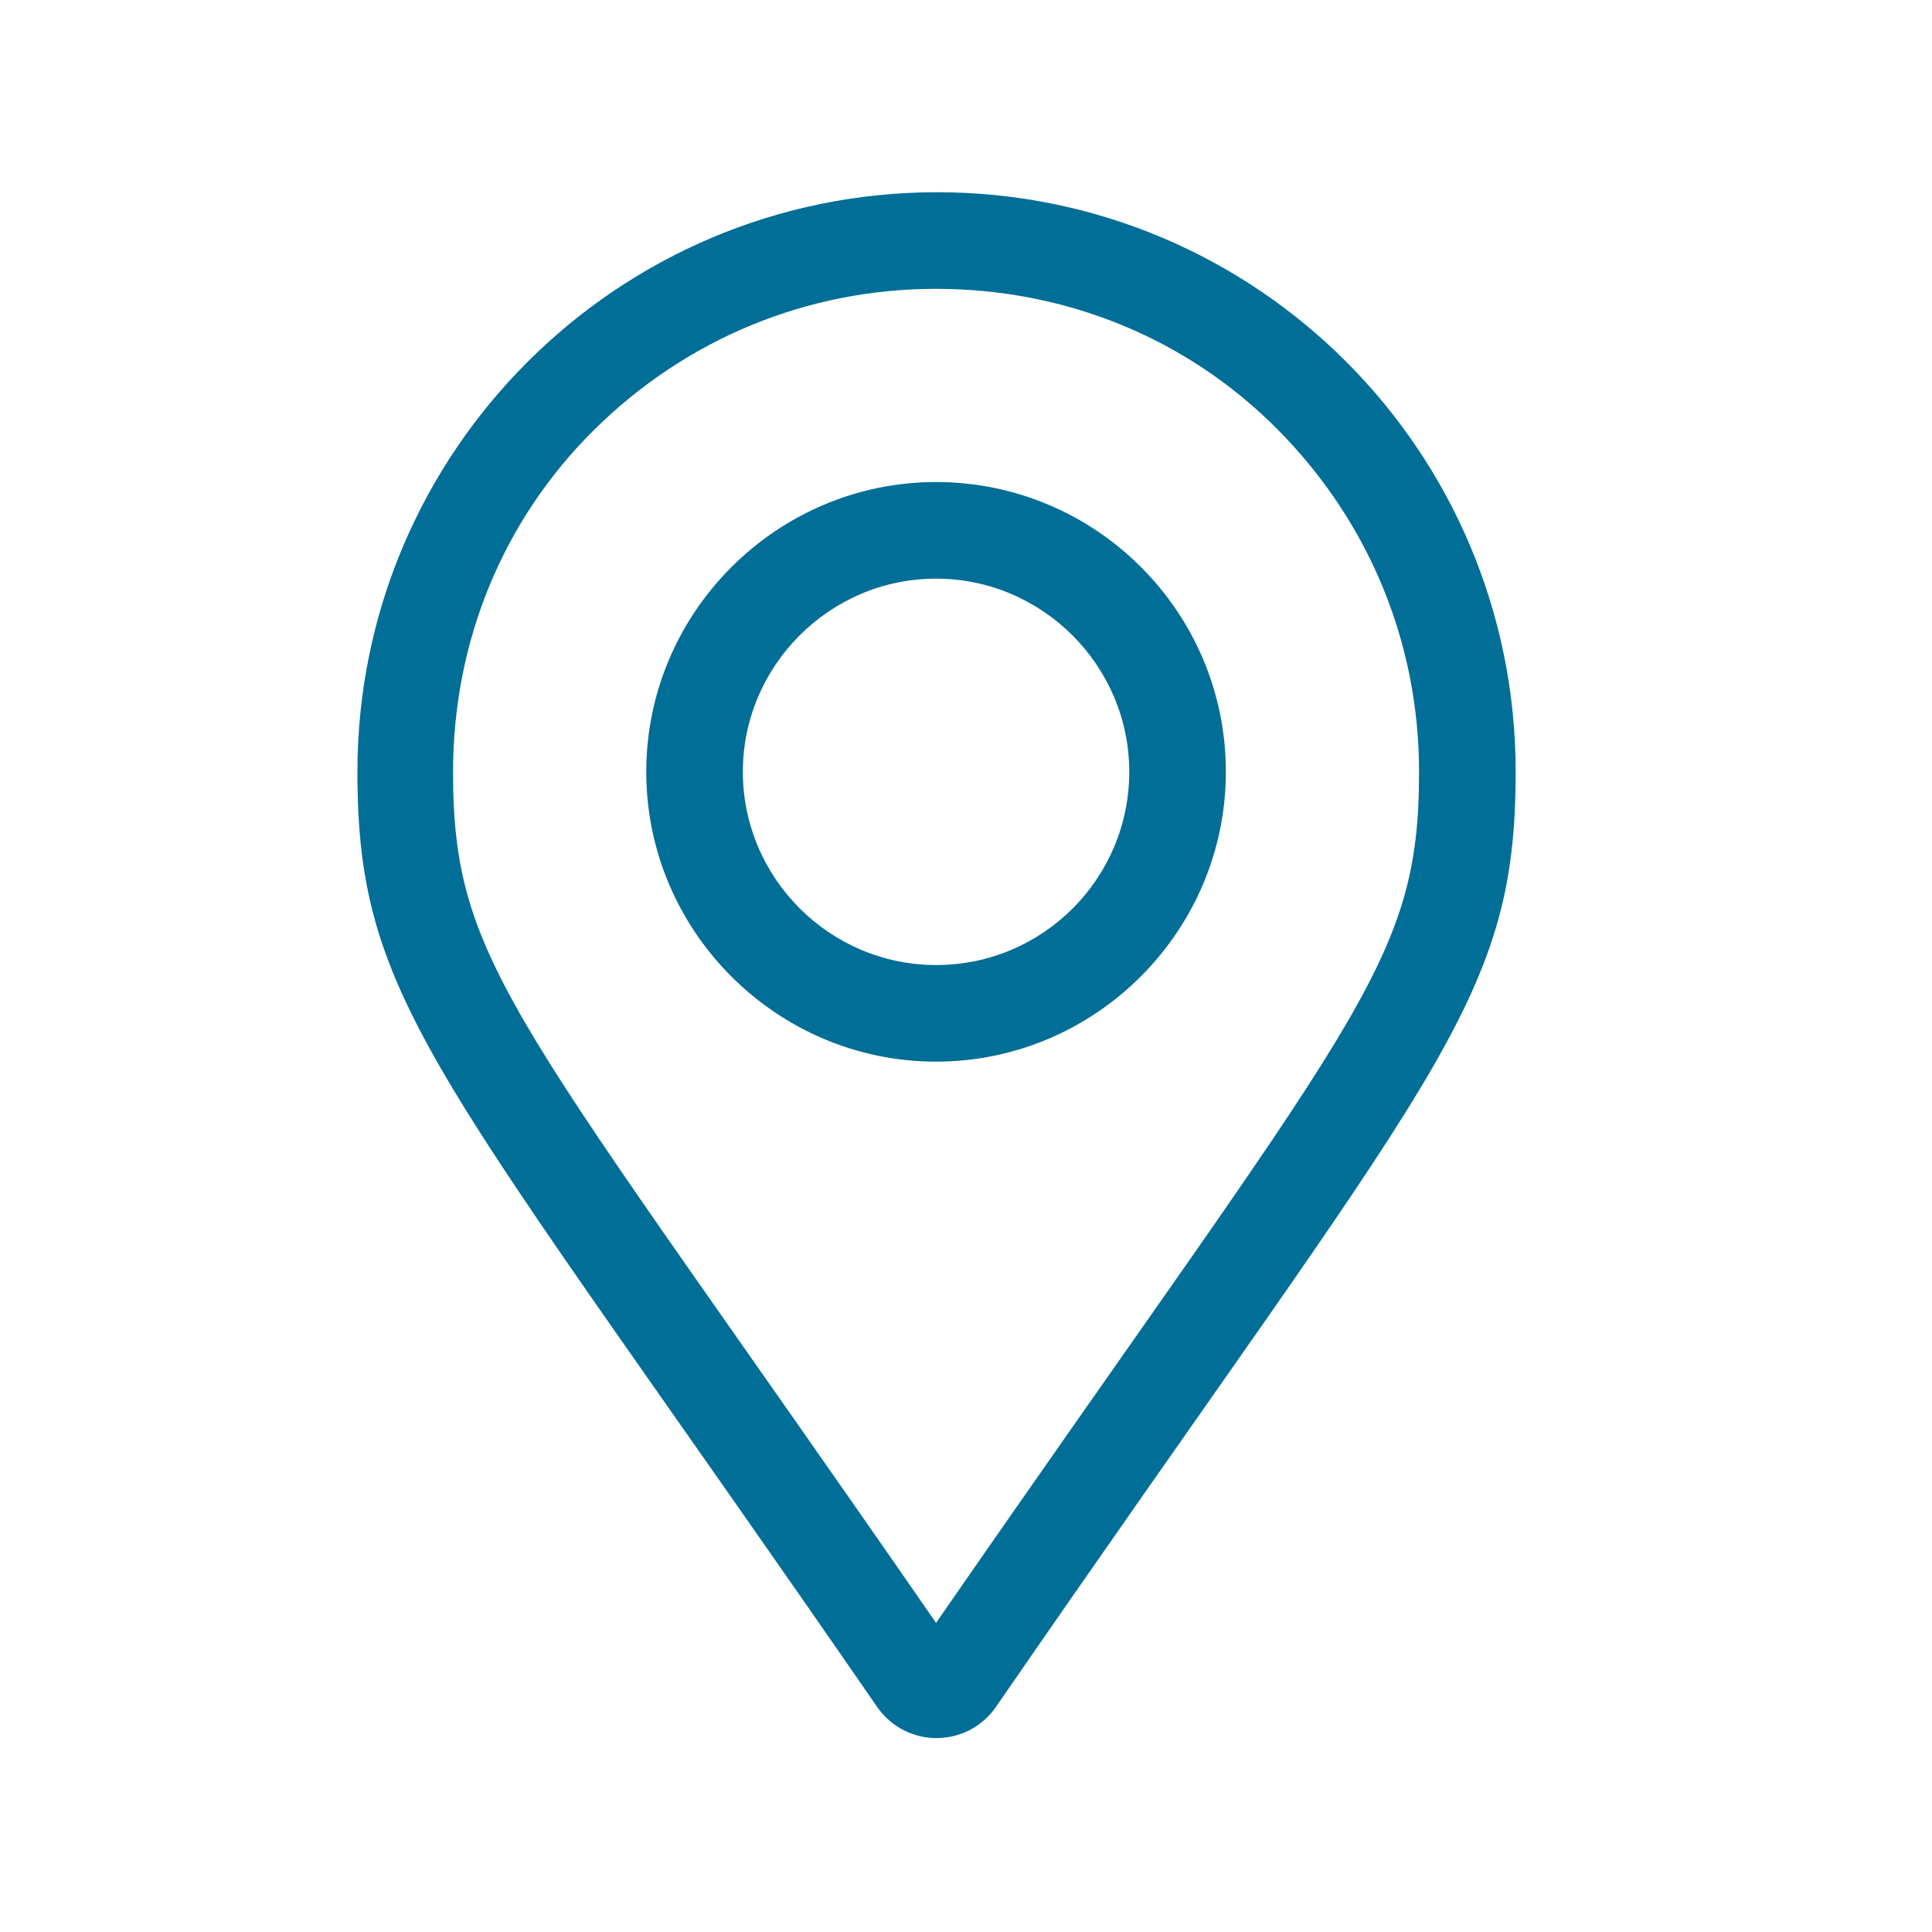
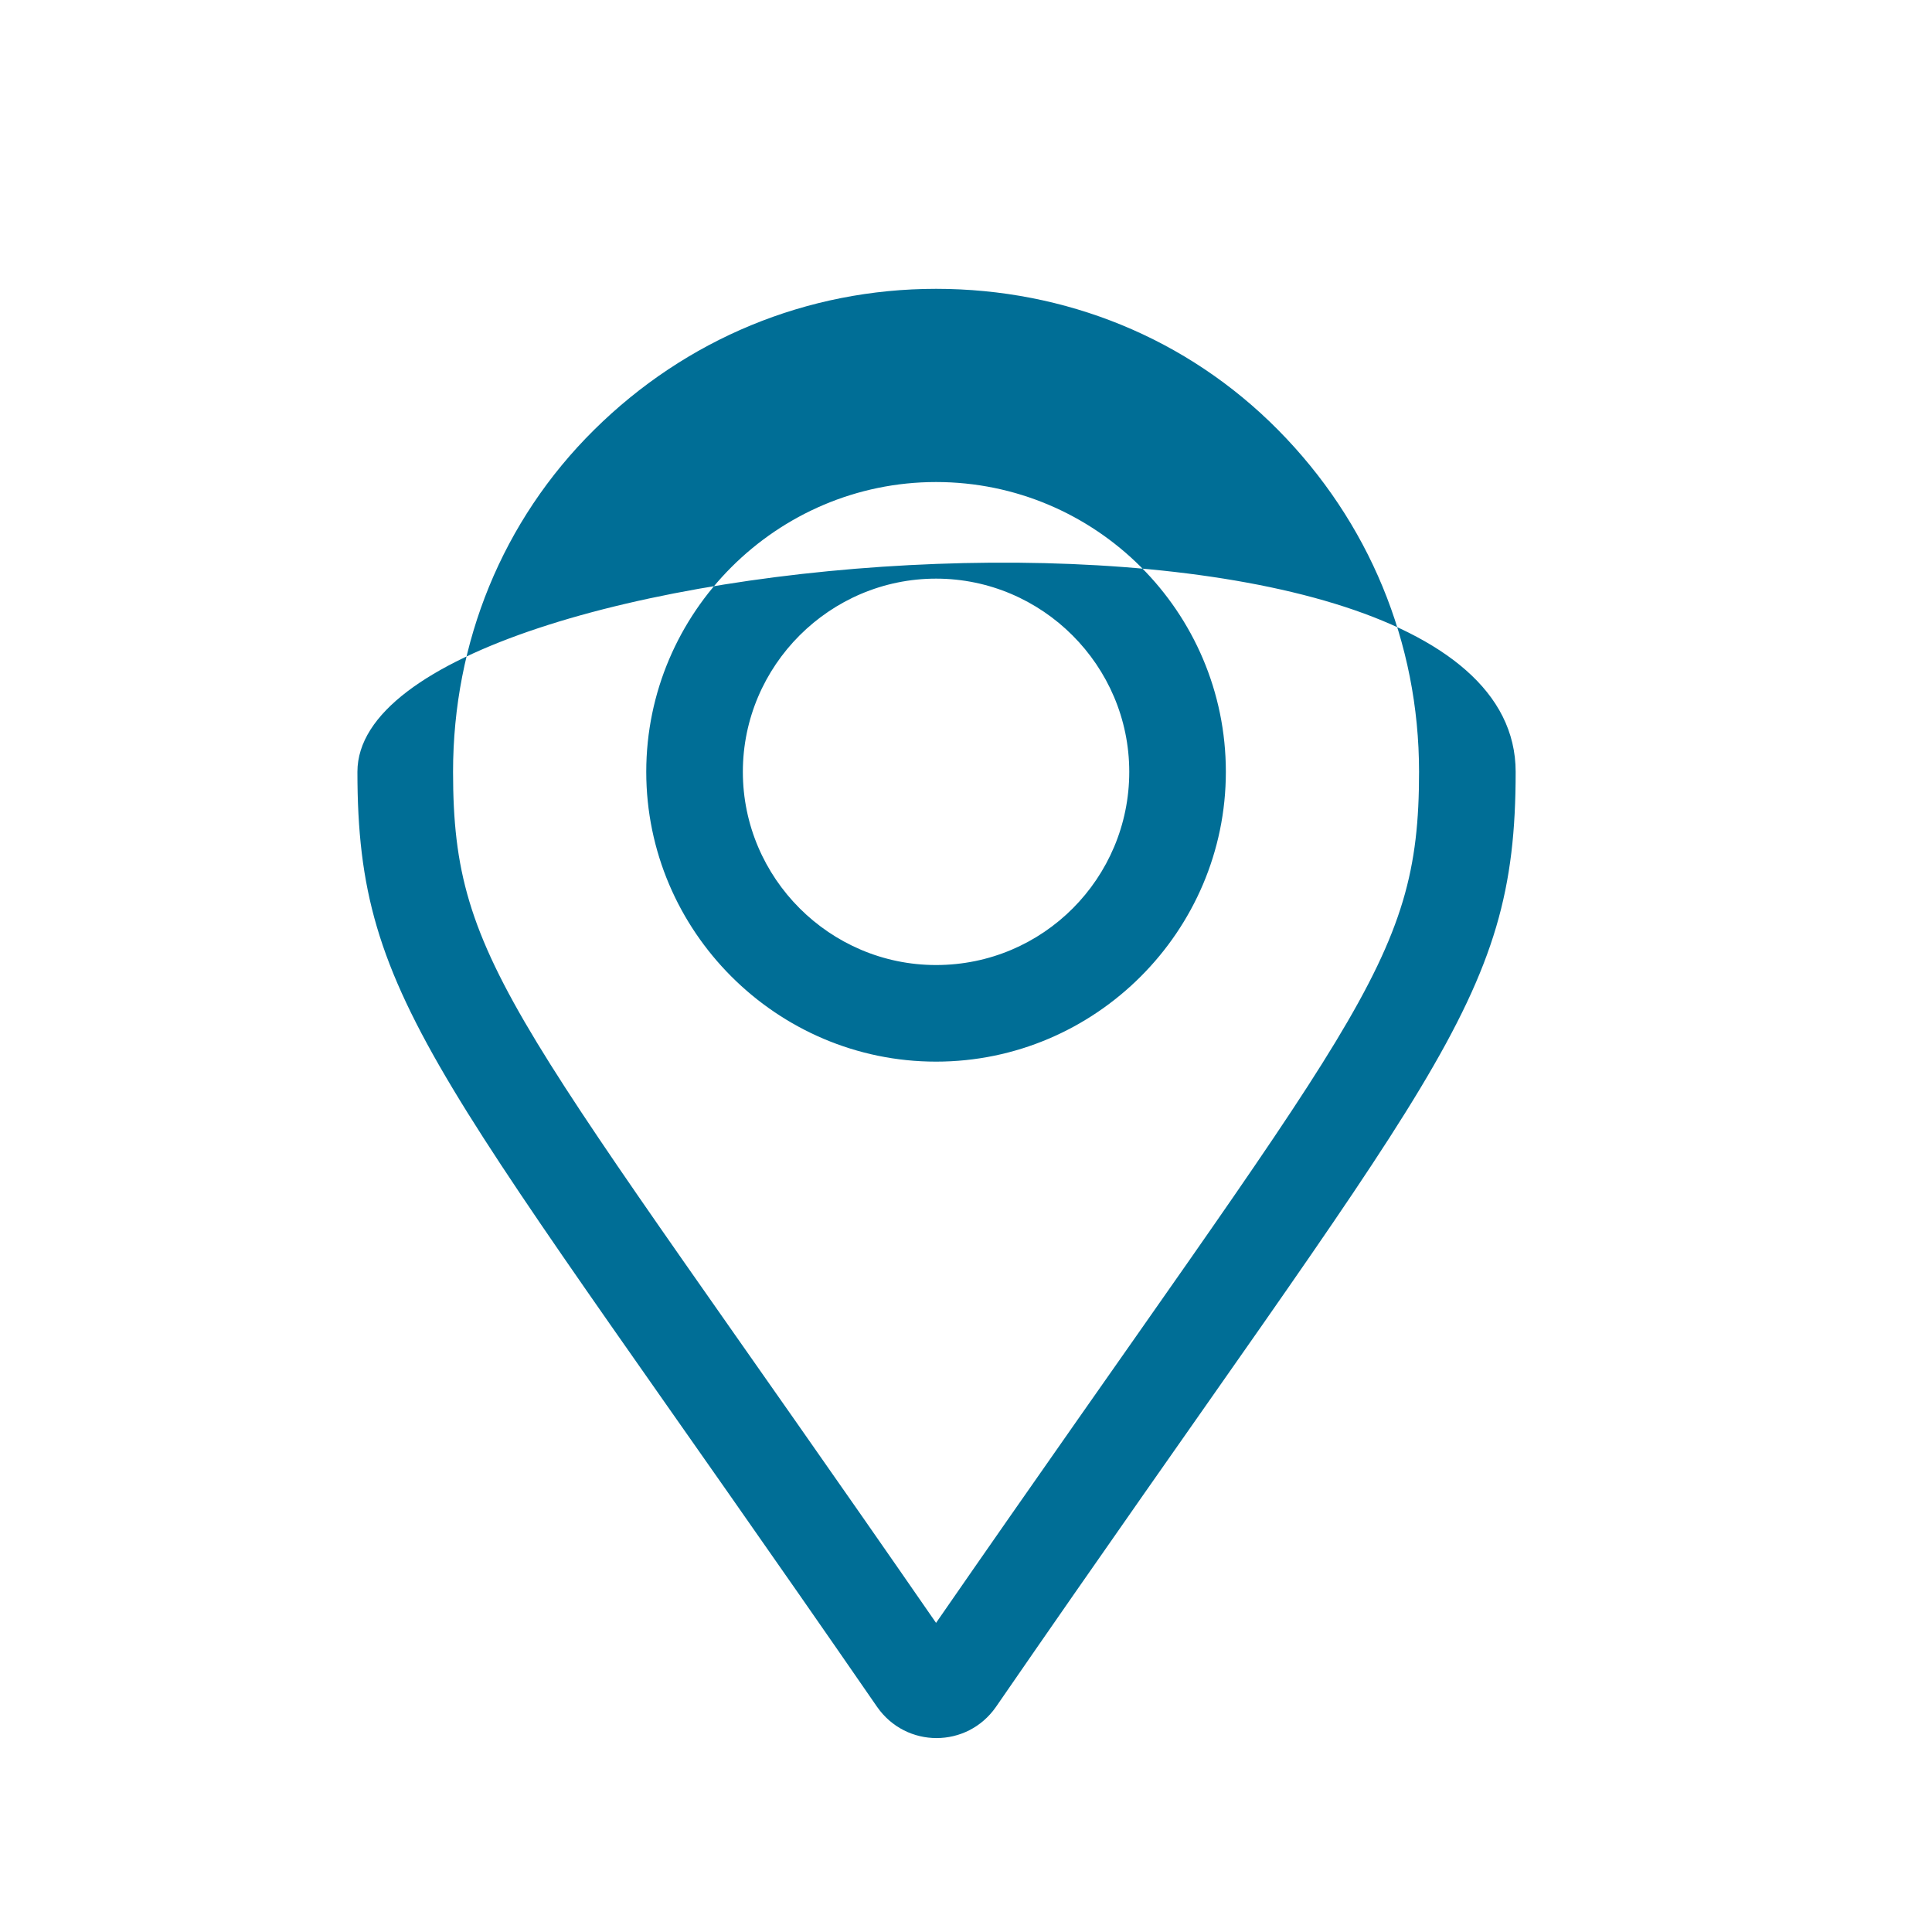
<svg xmlns="http://www.w3.org/2000/svg" version="1.1" x="0px" y="0px" width="20px" height="20px" viewBox="0 0 20 20" enable-background="new 0 0 20 20" xml:space="preserve">
  <g>
-     <path fill="#006E96" d="M15.69,7.99c0,2.42-0.84,3.09-5.38,9.68c-0.3,0.43-0.93,0.43-1.23,0c-4.54-6.58-5.38-7.26-5.38-9.68   c0-3.31,2.69-6,6-6S15.69,4.67,15.69,7.99z M14.69,7.99c0-1.34-0.52-2.59-1.46-3.54s-2.2-1.46-3.54-1.46   c-1.34,0-2.59,0.52-3.54,1.46s-1.46,2.2-1.46,3.54c0,2.02,0.65,2.52,5,8.81C14.05,10.5,14.69,10,14.69,7.99z M12.69,7.99   c0,1.65-1.35,3-3,3s-3-1.35-3-3s1.35-3,3-3S12.69,6.33,12.69,7.99z M11.69,7.99c0-1.1-0.9-2-2-2c-1.1,0-2,0.9-2,2s0.9,2,2,2   C10.8,9.99,11.69,9.09,11.69,7.99z" />
+     <path fill="#006E96" d="M15.69,7.99c0,2.42-0.84,3.09-5.38,9.68c-0.3,0.43-0.93,0.43-1.23,0c-4.54-6.58-5.38-7.26-5.38-9.68   S15.69,4.67,15.69,7.99z M14.69,7.99c0-1.34-0.52-2.59-1.46-3.54s-2.2-1.46-3.54-1.46   c-1.34,0-2.59,0.52-3.54,1.46s-1.46,2.2-1.46,3.54c0,2.02,0.65,2.52,5,8.81C14.05,10.5,14.69,10,14.69,7.99z M12.69,7.99   c0,1.65-1.35,3-3,3s-3-1.35-3-3s1.35-3,3-3S12.69,6.33,12.69,7.99z M11.69,7.99c0-1.1-0.9-2-2-2c-1.1,0-2,0.9-2,2s0.9,2,2,2   C10.8,9.99,11.69,9.09,11.69,7.99z" />
  </g>
</svg>